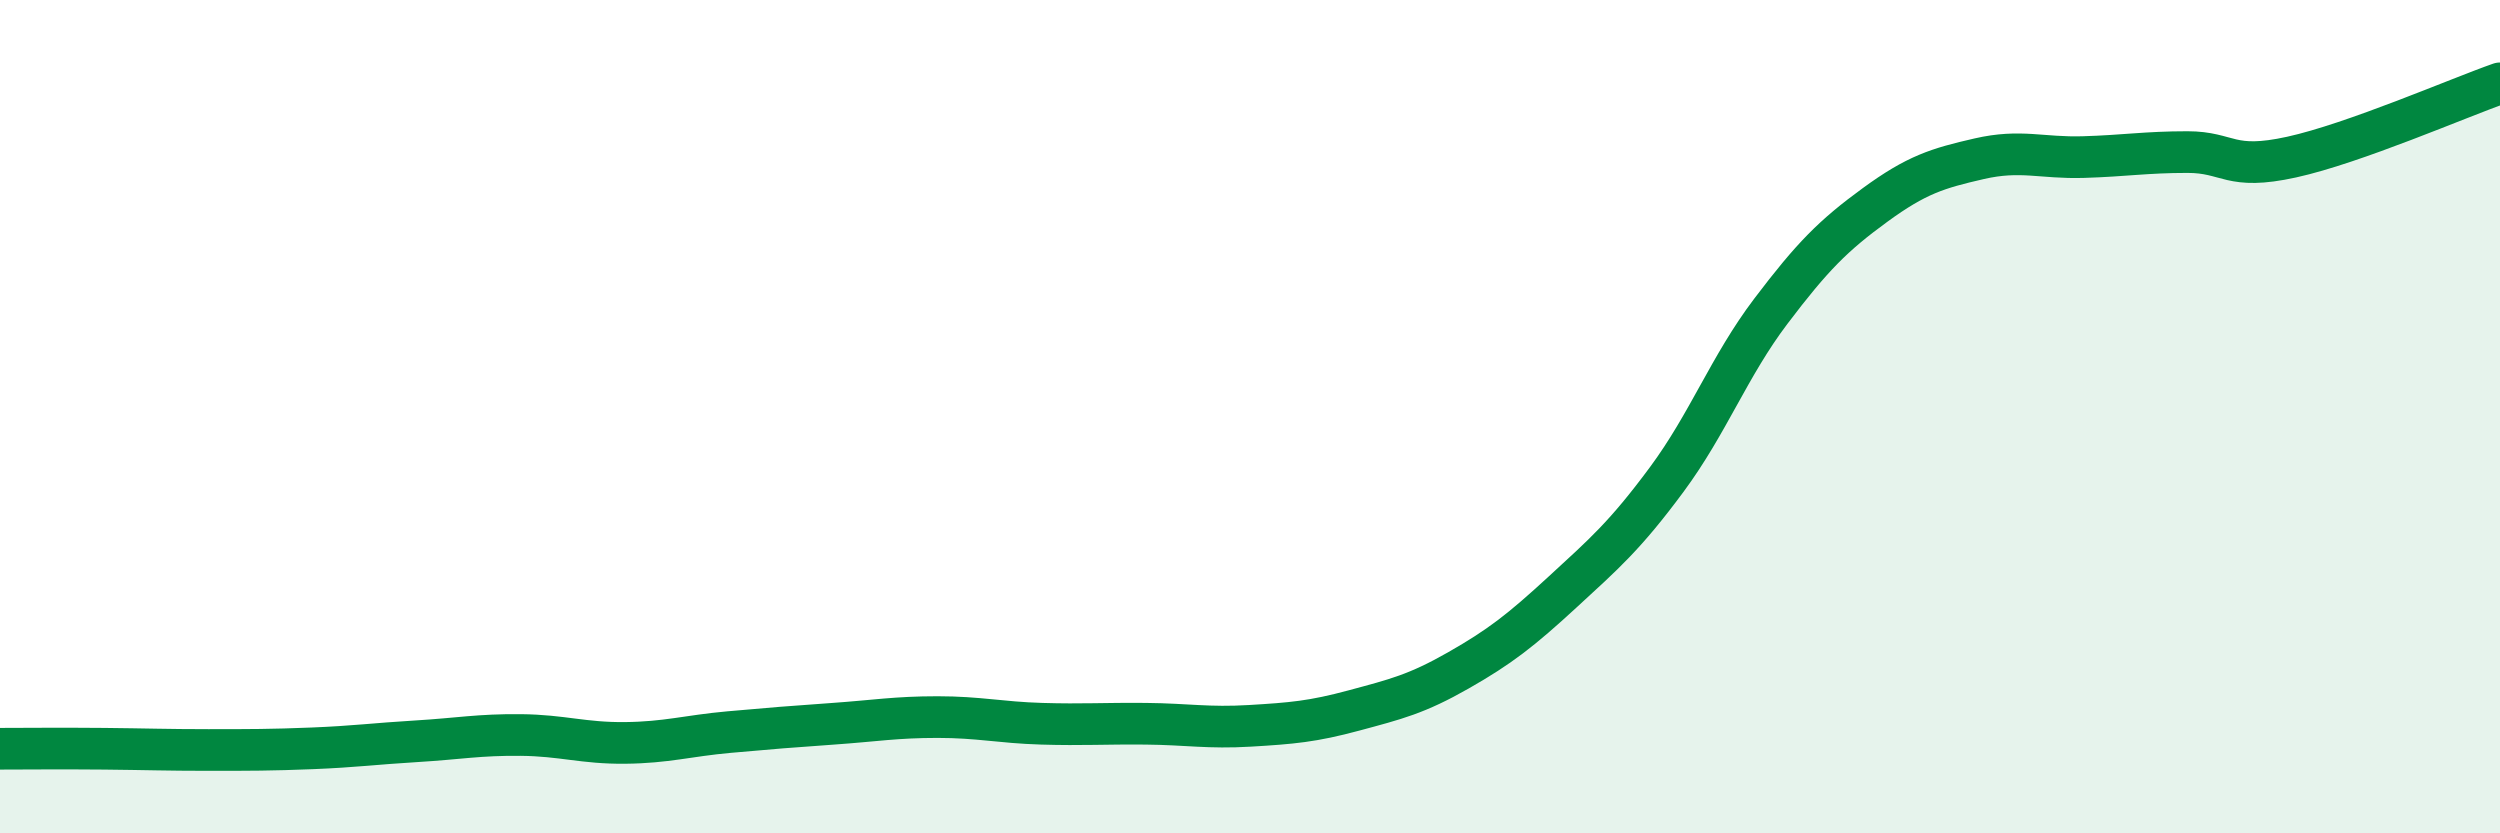
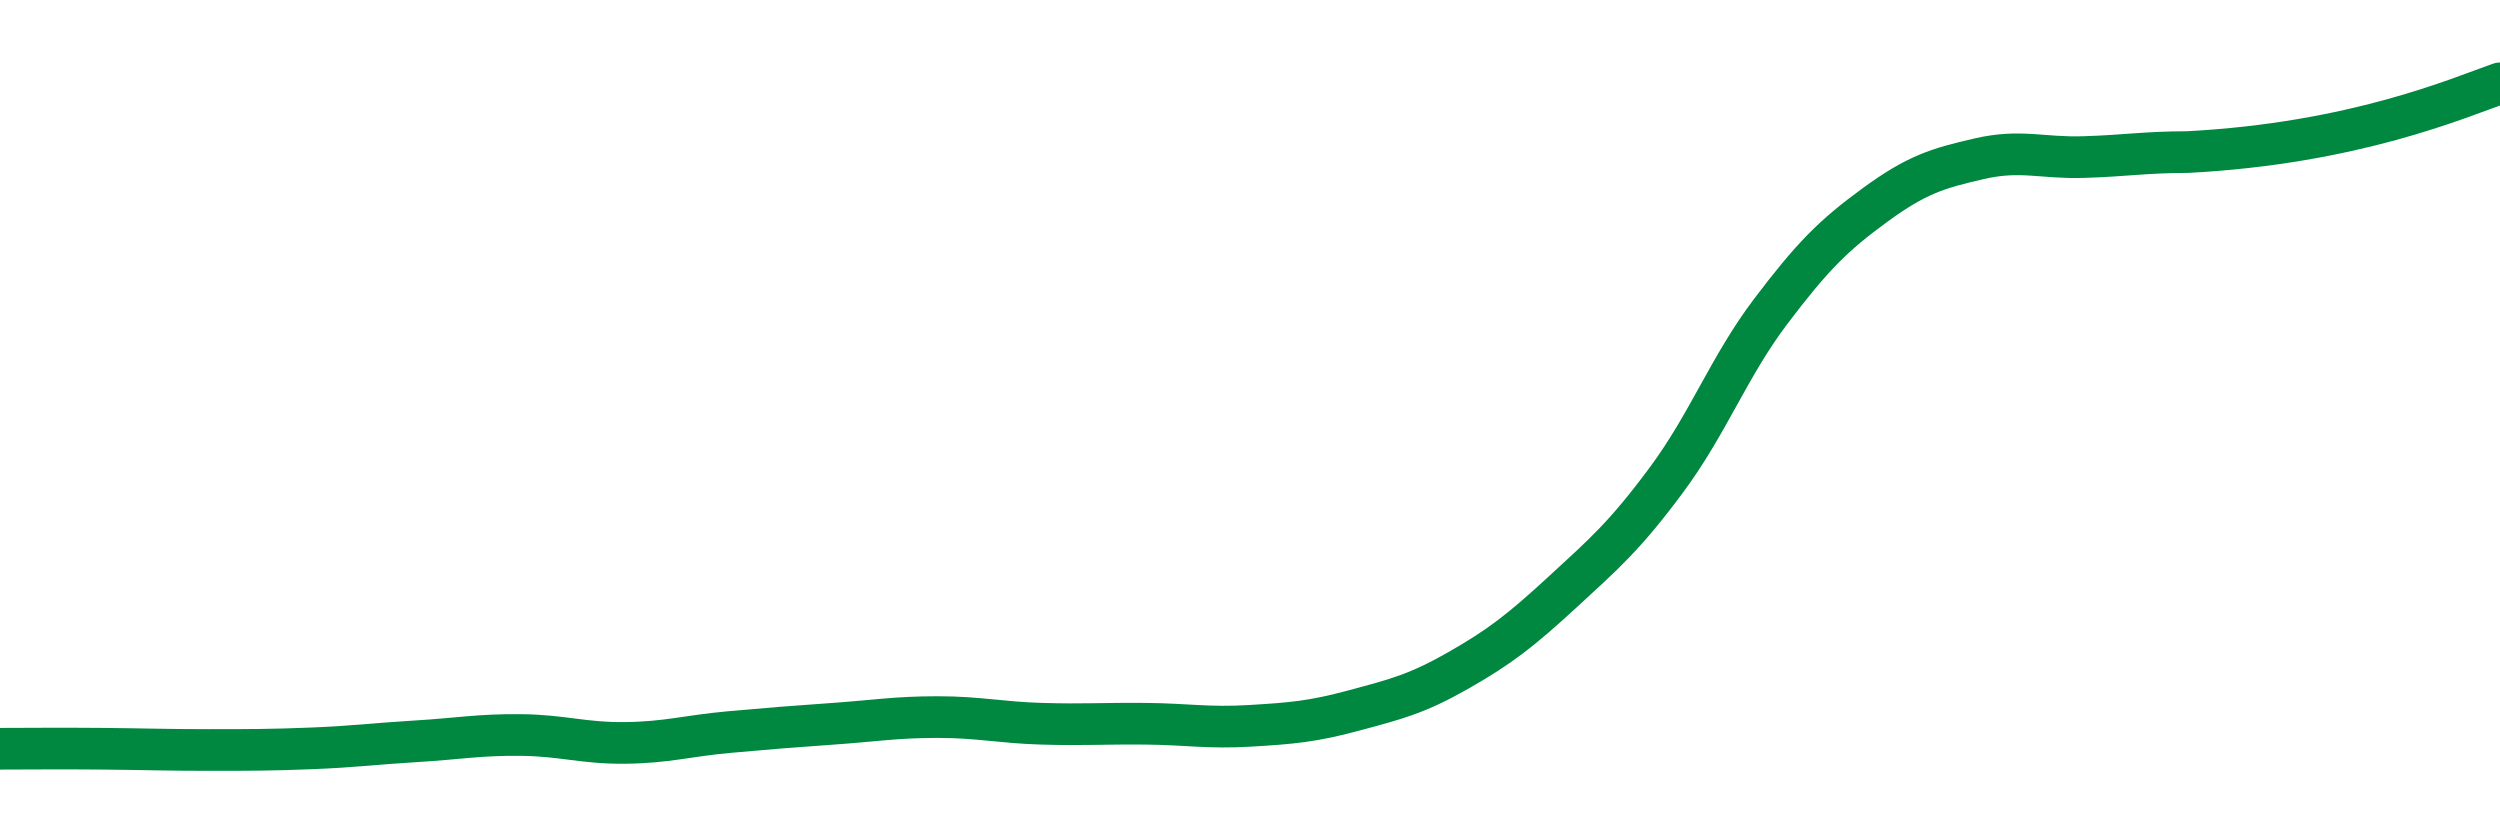
<svg xmlns="http://www.w3.org/2000/svg" width="60" height="20" viewBox="0 0 60 20">
-   <path d="M 0,17.97 C 0.5,17.97 1.5,17.96 2.5,17.97 C 3.5,17.98 4,18 5,18 C 6,18 6.5,18 7.5,17.96 C 8.5,17.92 9,17.85 10,17.79 C 11,17.73 11.5,17.63 12.5,17.64 C 13.5,17.65 14,17.84 15,17.83 C 16,17.82 16.5,17.66 17.5,17.57 C 18.5,17.48 19,17.44 20,17.37 C 21,17.3 21.5,17.21 22.5,17.21 C 23.5,17.21 24,17.34 25,17.37 C 26,17.4 26.5,17.36 27.5,17.37 C 28.5,17.38 29,17.48 30,17.42 C 31,17.36 31.5,17.32 32.5,17.05 C 33.5,16.78 34,16.66 35,16.09 C 36,15.52 36.5,15.13 37.5,14.21 C 38.5,13.29 39,12.86 40,11.51 C 41,10.16 41.5,8.79 42.5,7.47 C 43.5,6.15 44,5.65 45,4.92 C 46,4.19 46.5,4.04 47.5,3.81 C 48.5,3.58 49,3.8 50,3.77 C 51,3.74 51.5,3.65 52.5,3.65 C 53.5,3.65 53.5,4.1 55,3.77 C 56.5,3.44 59,2.35 60,2L60 20L0 20Z" fill="#008740" opacity="0.1" stroke-linecap="round" stroke-linejoin="round" />
-   <path d="M 0,17.97 C 0.5,17.97 1.5,17.96 2.5,17.97 C 3.5,17.98 4,18 5,18 C 6,18 6.5,18 7.5,17.96 C 8.5,17.92 9,17.85 10,17.79 C 11,17.73 11.5,17.63 12.5,17.64 C 13.5,17.65 14,17.84 15,17.83 C 16,17.82 16.5,17.66 17.5,17.57 C 18.5,17.48 19,17.44 20,17.37 C 21,17.3 21.5,17.21 22.5,17.21 C 23.5,17.21 24,17.34 25,17.37 C 26,17.4 26.5,17.36 27.5,17.37 C 28.5,17.38 29,17.48 30,17.42 C 31,17.36 31.5,17.32 32.5,17.05 C 33.5,16.78 34,16.66 35,16.09 C 36,15.52 36.5,15.13 37.5,14.21 C 38.5,13.29 39,12.86 40,11.51 C 41,10.16 41.5,8.79 42.5,7.47 C 43.5,6.15 44,5.65 45,4.92 C 46,4.19 46.5,4.04 47.5,3.81 C 48.5,3.58 49,3.8 50,3.77 C 51,3.74 51.5,3.65 52.5,3.65 C 53.5,3.65 53.5,4.1 55,3.77 C 56.5,3.44 59,2.35 60,2" stroke="#008740" stroke-width="1" fill="none" stroke-linecap="round" stroke-linejoin="round" />
+   <path d="M 0,17.97 C 0.5,17.97 1.5,17.96 2.5,17.97 C 3.5,17.98 4,18 5,18 C 6,18 6.5,18 7.5,17.96 C 8.5,17.92 9,17.85 10,17.79 C 11,17.73 11.5,17.63 12.5,17.64 C 13.5,17.65 14,17.84 15,17.83 C 16,17.82 16.5,17.66 17.5,17.57 C 18.5,17.48 19,17.44 20,17.37 C 21,17.3 21.5,17.21 22.5,17.21 C 23.5,17.21 24,17.34 25,17.37 C 26,17.4 26.5,17.36 27.5,17.37 C 28.5,17.38 29,17.48 30,17.42 C 31,17.36 31.5,17.32 32.5,17.05 C 33.5,16.78 34,16.66 35,16.09 C 36,15.52 36.5,15.13 37.5,14.21 C 38.5,13.29 39,12.86 40,11.51 C 41,10.16 41.5,8.79 42.5,7.47 C 43.5,6.15 44,5.65 45,4.92 C 46,4.19 46.5,4.04 47.5,3.81 C 48.5,3.58 49,3.8 50,3.77 C 51,3.74 51.5,3.65 52.5,3.65 C 56.5,3.44 59,2.35 60,2" stroke="#008740" stroke-width="1" fill="none" stroke-linecap="round" stroke-linejoin="round" />
</svg>